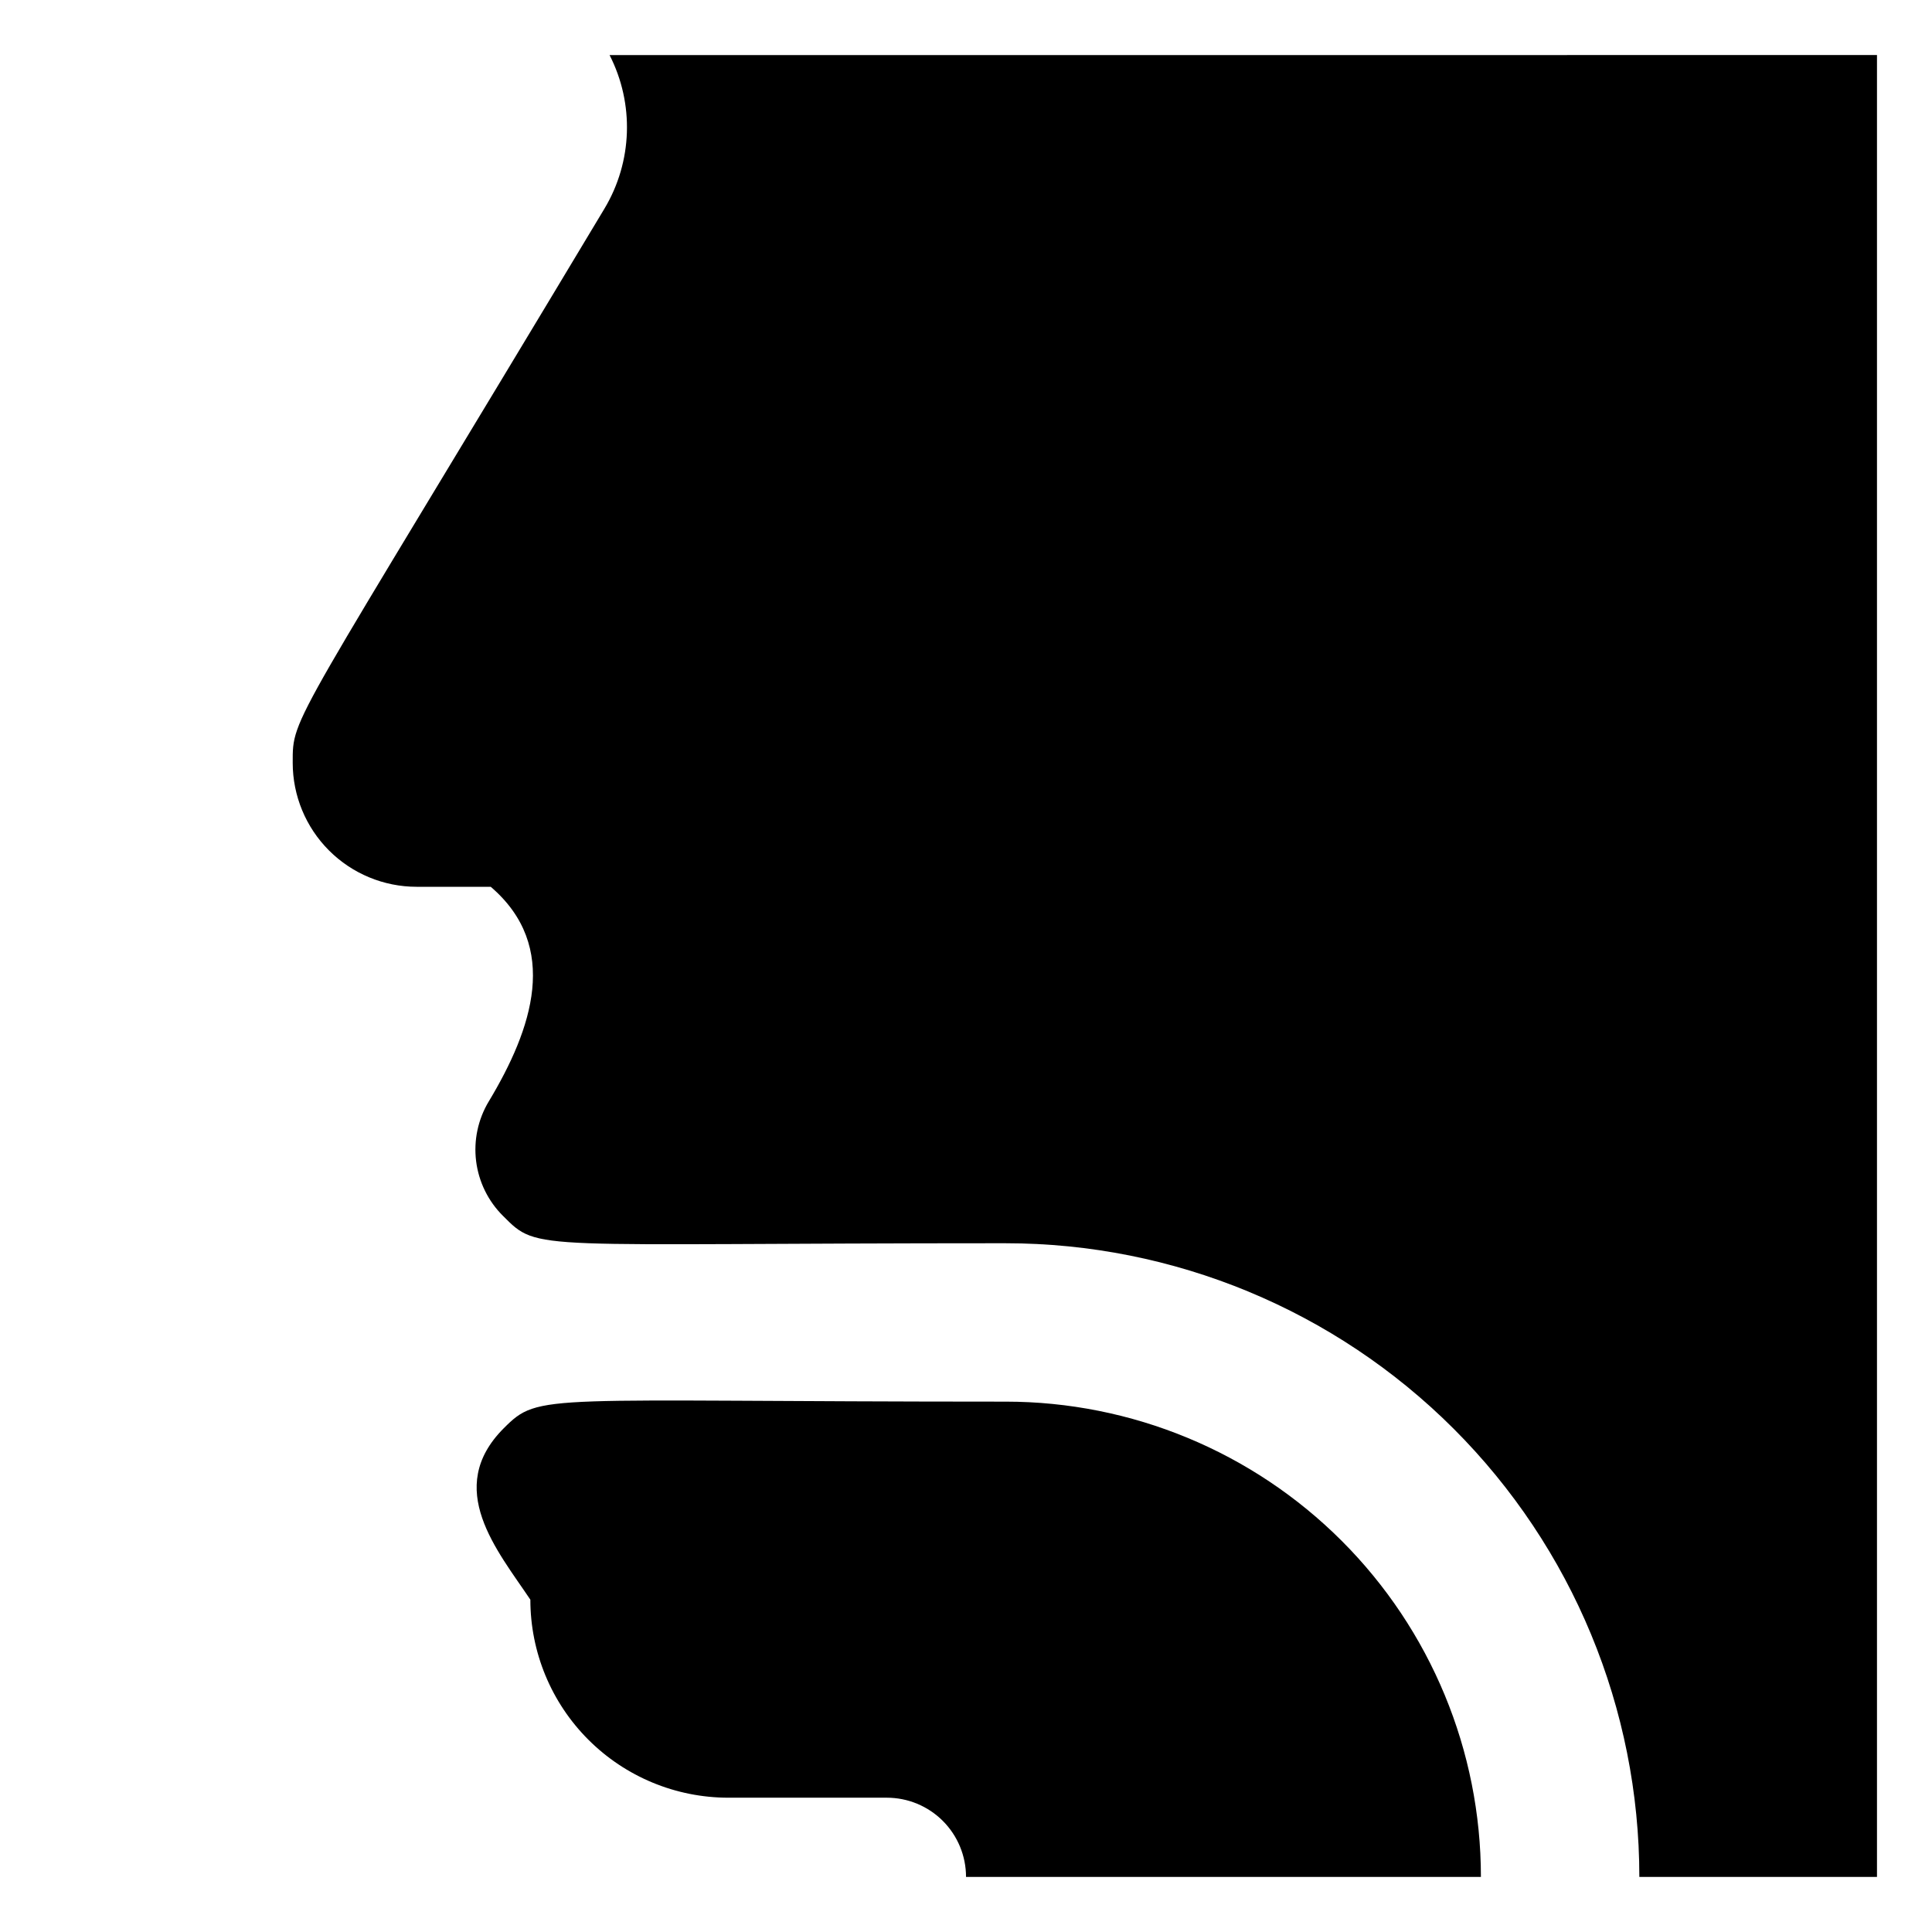
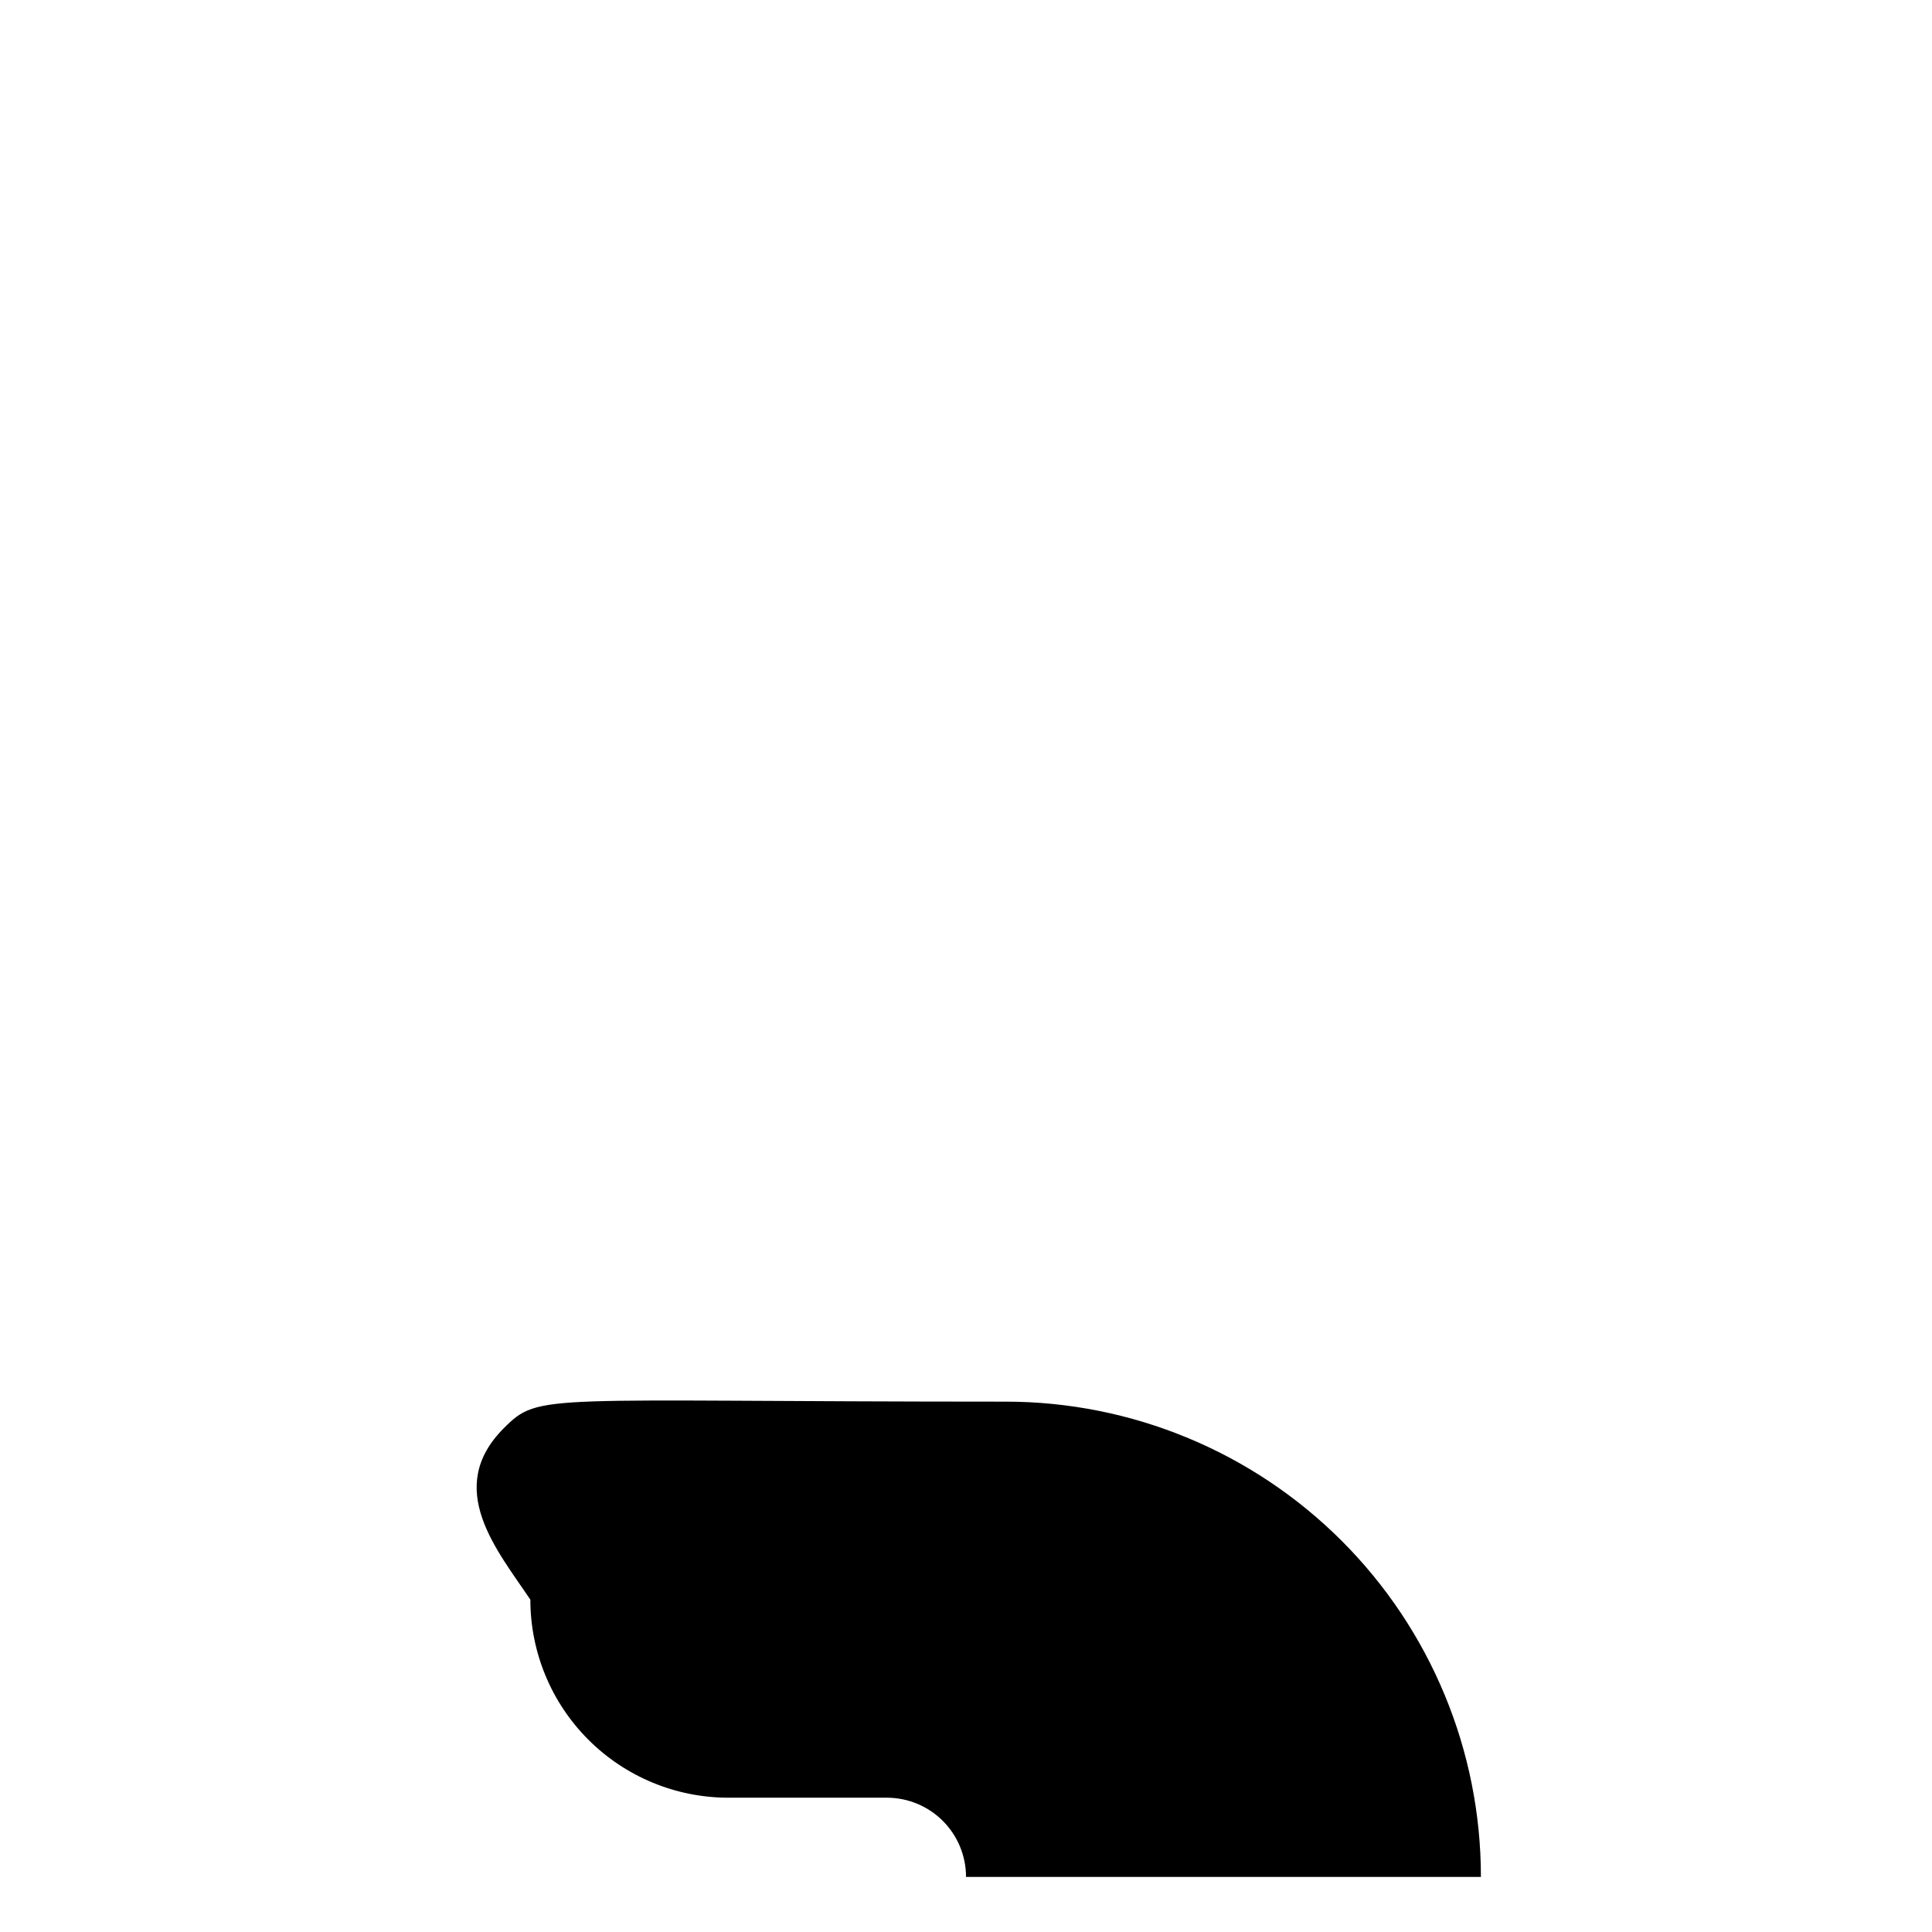
<svg xmlns="http://www.w3.org/2000/svg" fill="#000000" width="800px" height="800px" version="1.1" viewBox="144 144 512 512">
  <g>
-     <path d="m305.54 158.59c6.606 12.902 6.09 28.297-1.367 40.723-83.441 139.07-82.602 134.14-82.602 146.84 0 8.715 3.461 17.07 9.621 23.23 6.16 6.164 14.52 9.625 23.23 9.625h19.629c18.473 15.848 11.02 37.68-0.523 56.887h-0.004c-2.852 4.75-4.031 10.32-3.348 15.82 0.688 5.5 3.195 10.609 7.129 14.512 9.656 9.656 6.402 7.242 133.2 7.242v0.004c44.539 0 87.254 17.691 118.75 49.184 31.496 31.496 49.188 74.211 49.188 118.75h62.977v-482.82z" />
    <path d="m410.5 515.45c-123.54 0-123.43-2.519-132.98 7.031-15.953 15.953-1.68 32.434 7.031 45.449 0 13.922 5.527 27.27 15.371 37.109 9.84 9.844 23.191 15.371 37.109 15.371h41.984c5.566 0 10.906 2.211 14.844 6.148 3.934 3.938 6.148 9.277 6.148 14.844h136.45c0-33.402-13.27-65.441-36.891-89.062-23.617-23.617-55.656-36.891-89.059-36.891z" />
  </g>
</svg>